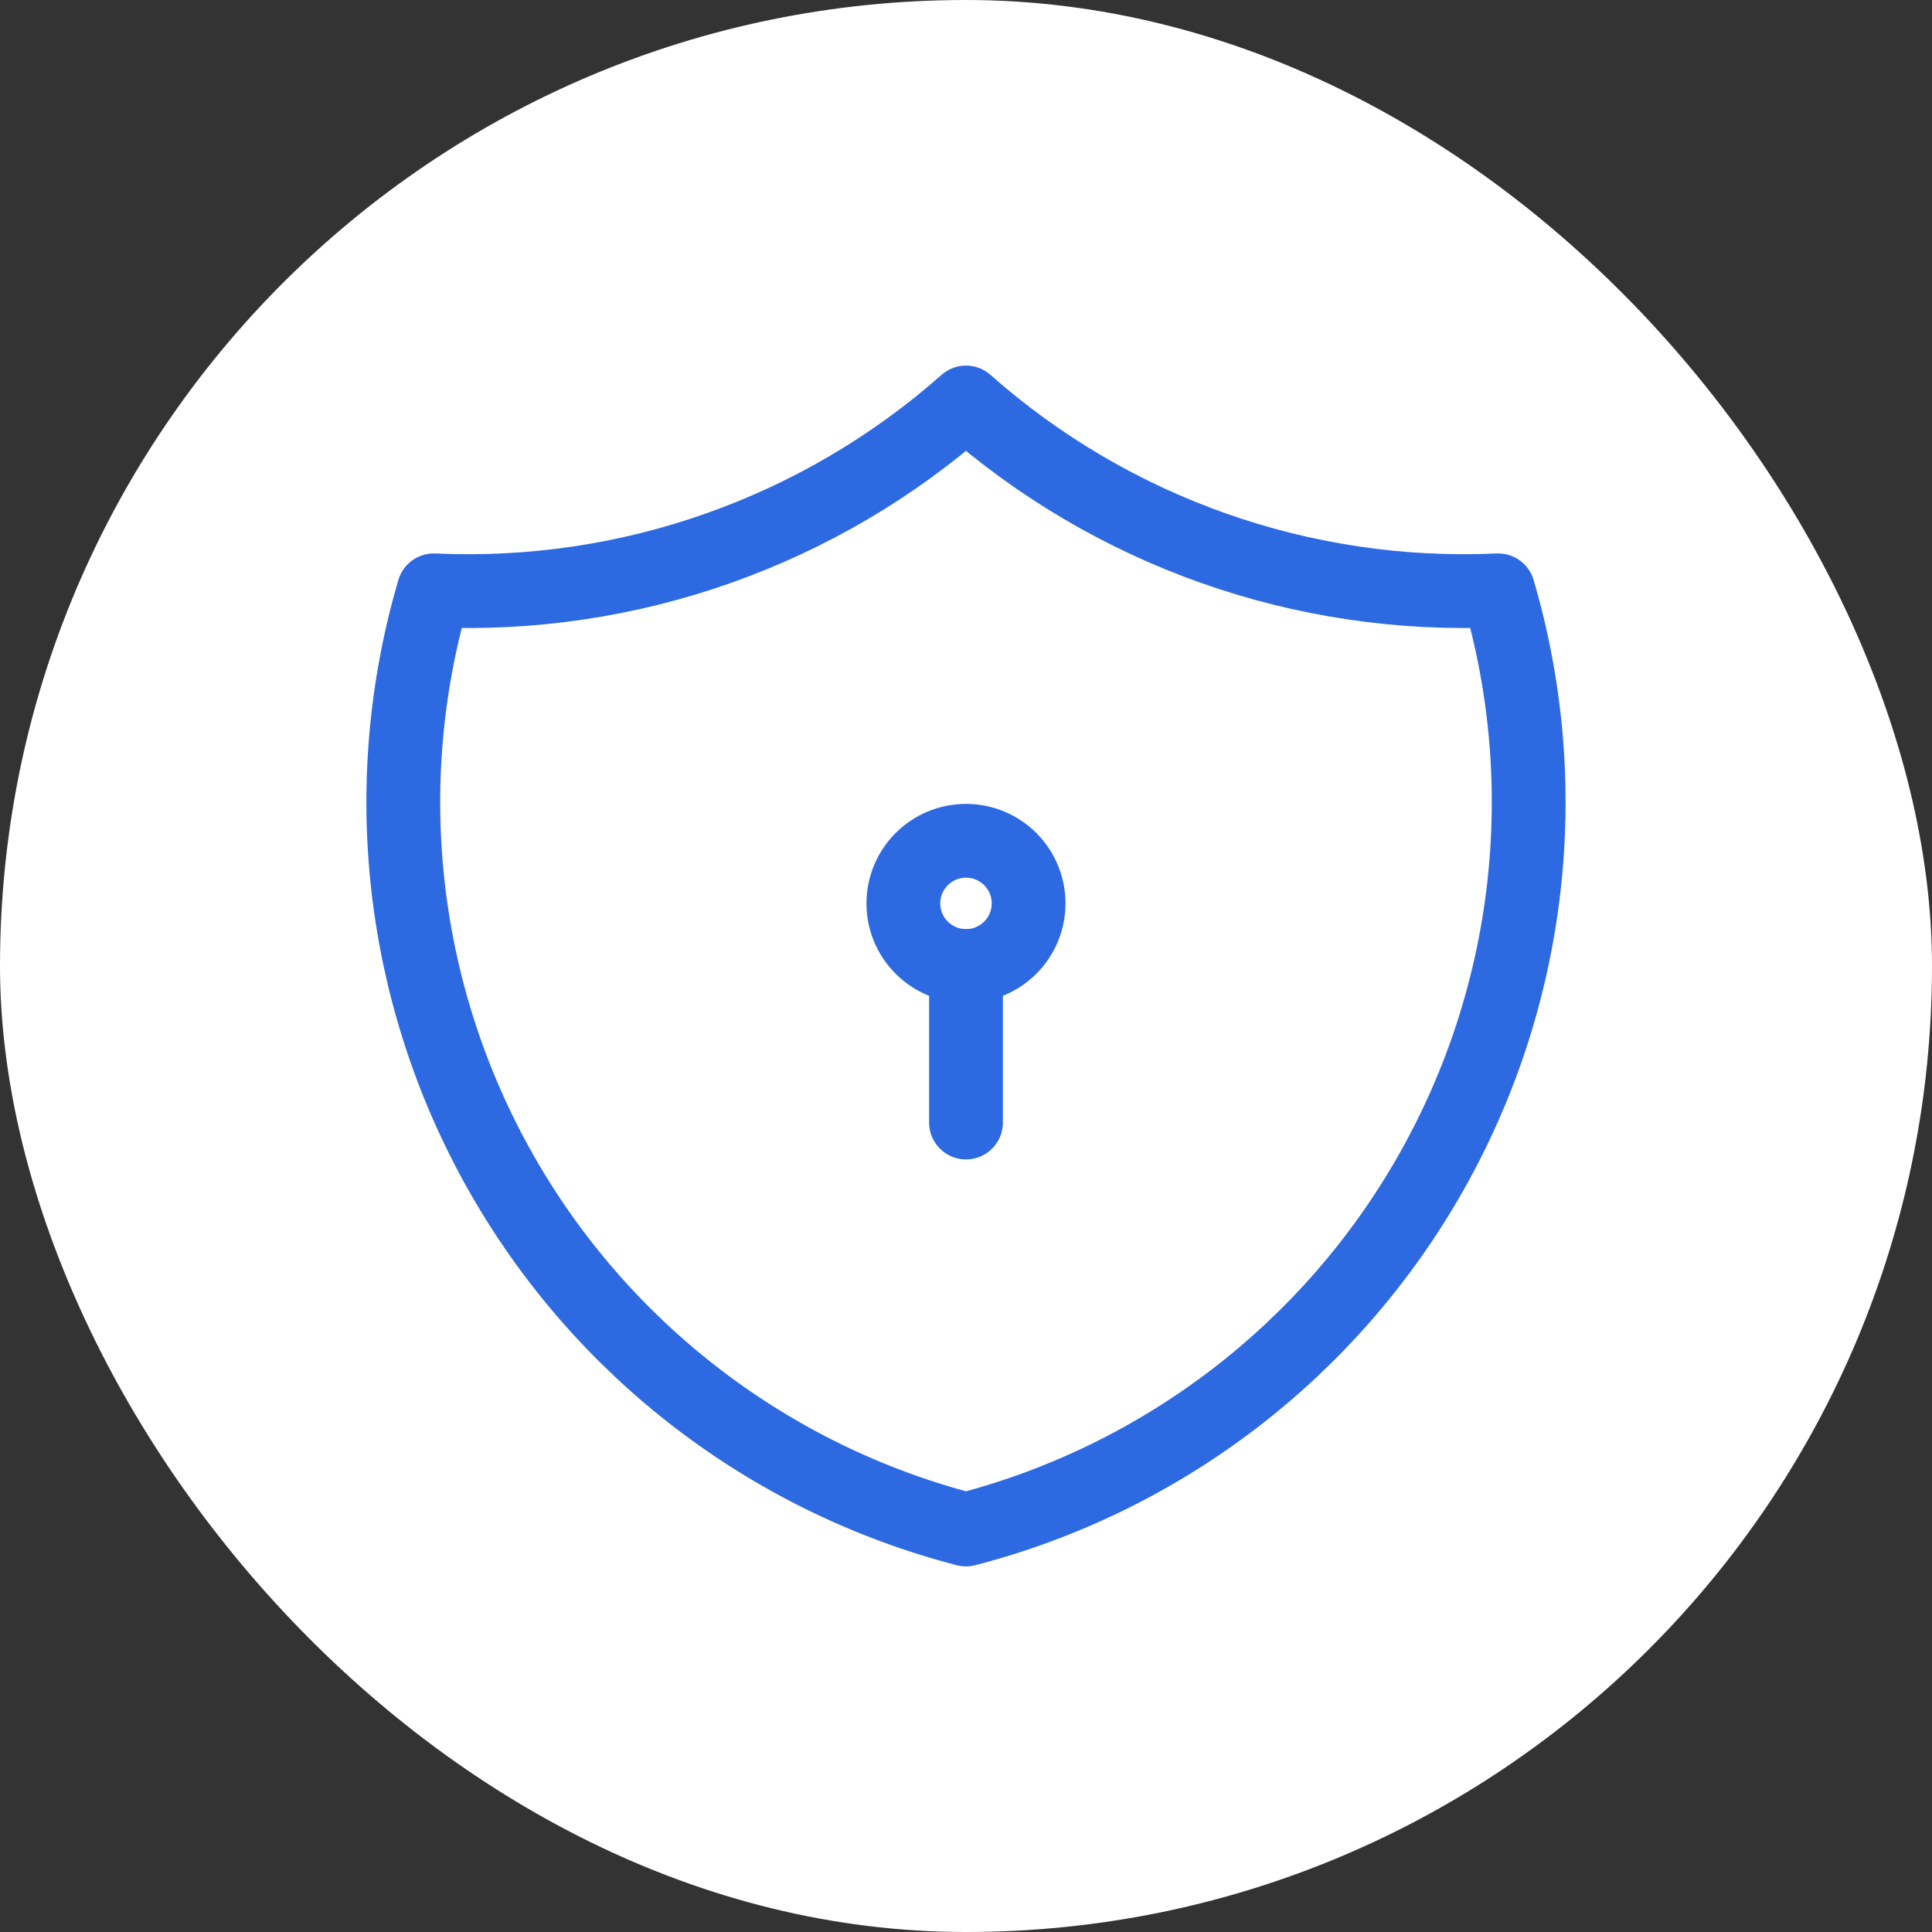
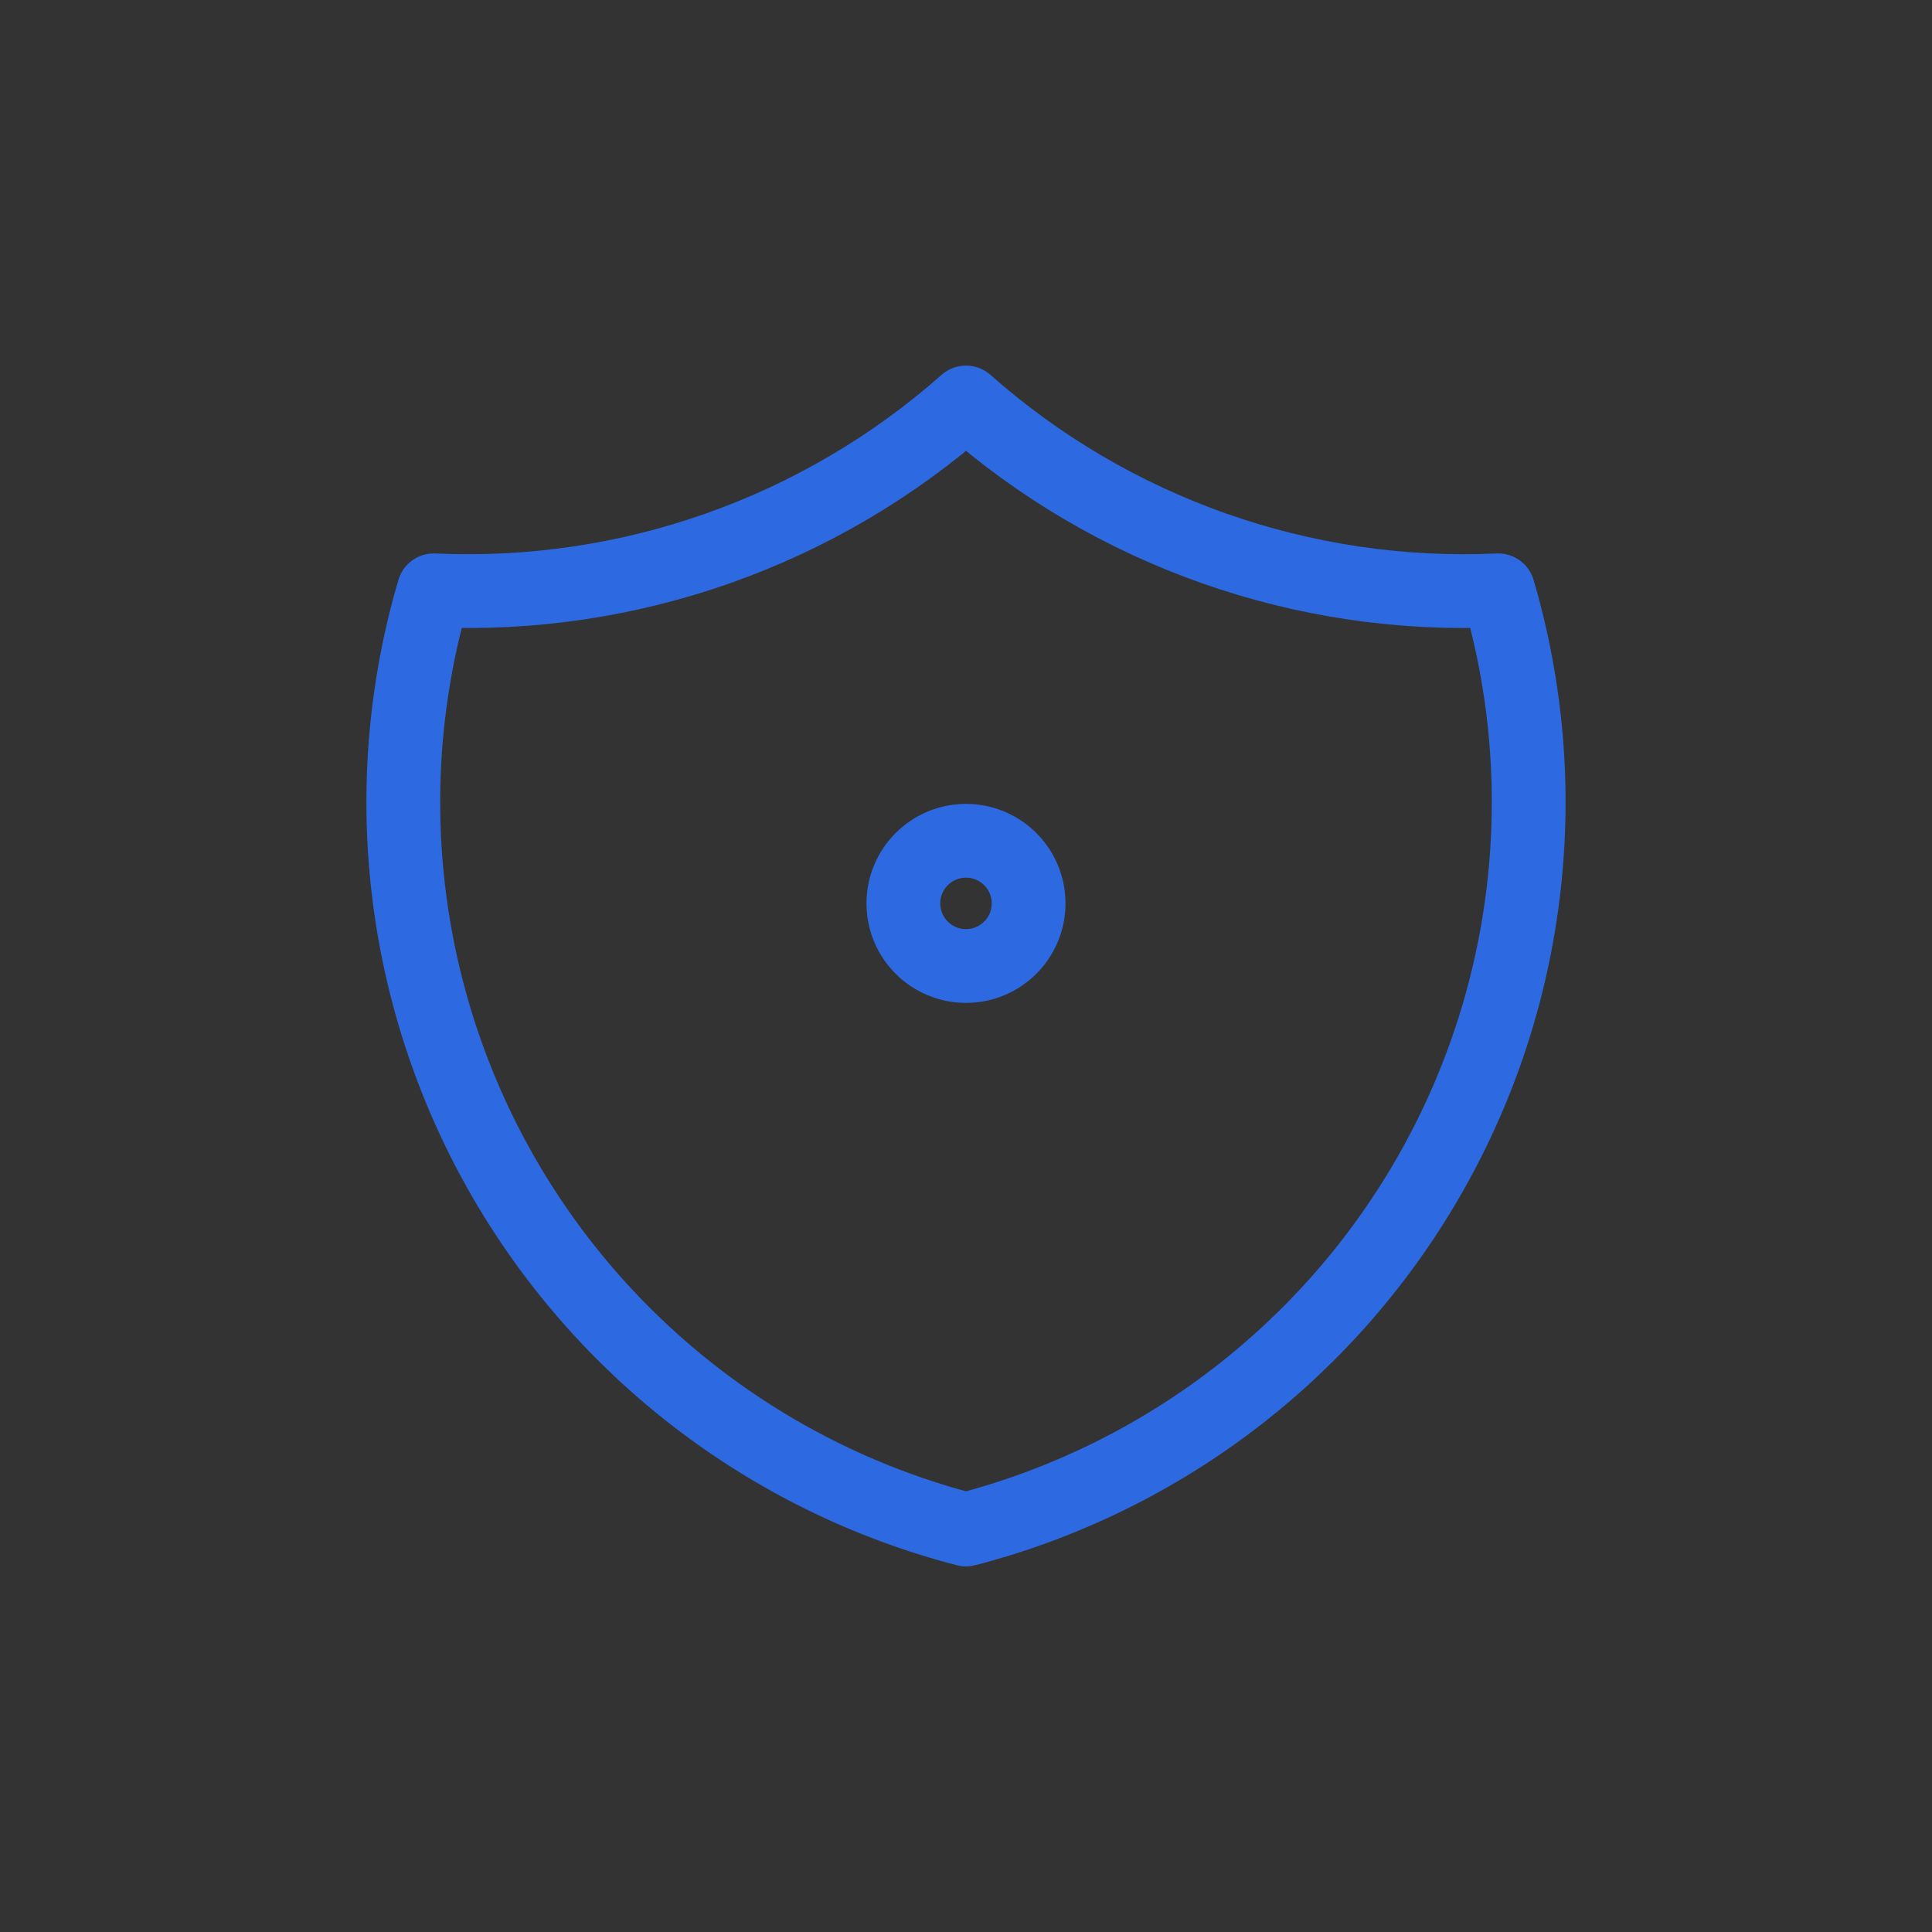
<svg xmlns="http://www.w3.org/2000/svg" xmlns:ns1="http://sodipodi.sourceforge.net/DTD/sodipodi-0.dtd" xmlns:ns2="http://www.inkscape.org/namespaces/inkscape" width="72" height="72" viewBox="0 0 72 72" fill="none" version="1.1" id="svg10" ns1:docname="Beneficios2.svg" ns2:version="1.1.2 (0a00cf5339, 2022-02-04)">
  <rect x="0" y="0" width="72" height="72" fill="#333333" stroke="none" />
  <defs id="defs14" />
  <ns1:namedview id="namedview12" pagecolor="#ffffff" bordercolor="#666666" borderopacity="1.0" ns2:pageshadow="2" ns2:pageopacity="0.0" ns2:pagecheckerboard="0" showgrid="false" ns2:zoom="12.125" ns2:cx="35.958763" ns2:cy="35.958763" ns2:window-width="3440" ns2:window-height="1363" ns2:window-x="0" ns2:window-y="40" ns2:window-maximized="1" ns2:current-layer="svg10" />
-   <rect width="72" height="72" rx="36" fill="white" id="rect2" />
  <path d="M36 15C41.45 19.822 48.563 22.333 55.833 22C56.892 25.6 57.215 29.377 56.785 33.105C56.355 36.833 55.181 40.436 53.33 43.701C51.48 46.966 48.993 49.826 46.016 52.111C43.038 54.395 39.632 56.058 36 57C32.367 56.058 28.961 54.395 25.984 52.111C23.007 49.826 20.519 46.966 18.669 43.701C16.819 40.436 15.644 36.833 15.214 33.105C14.784 29.377 15.108 25.6 16.166 22C23.436 22.333 30.549 19.822 36 15" stroke="#308B8B" stroke-width="2.75" stroke-linecap="round" stroke-linejoin="round" id="path4" style="stroke:#2d69e1;stroke-opacity:1" />
  <path d="M36 36C37.288 36 38.333 34.956 38.333 33.667C38.333 32.378 37.288 31.334 36 31.334C34.711 31.334 33.666 32.378 33.666 33.667C33.666 34.956 34.711 36 36 36Z" stroke="#308B8B" stroke-width="2.75" stroke-linecap="round" stroke-linejoin="round" id="path6" style="stroke:#2d69e1;stroke-opacity:1" />
-   <path d="M36 36V41.833" stroke="#308B8B" stroke-width="2.75" stroke-linecap="round" stroke-linejoin="round" id="path8" style="stroke:#2d69e1;stroke-opacity:1" />
</svg>